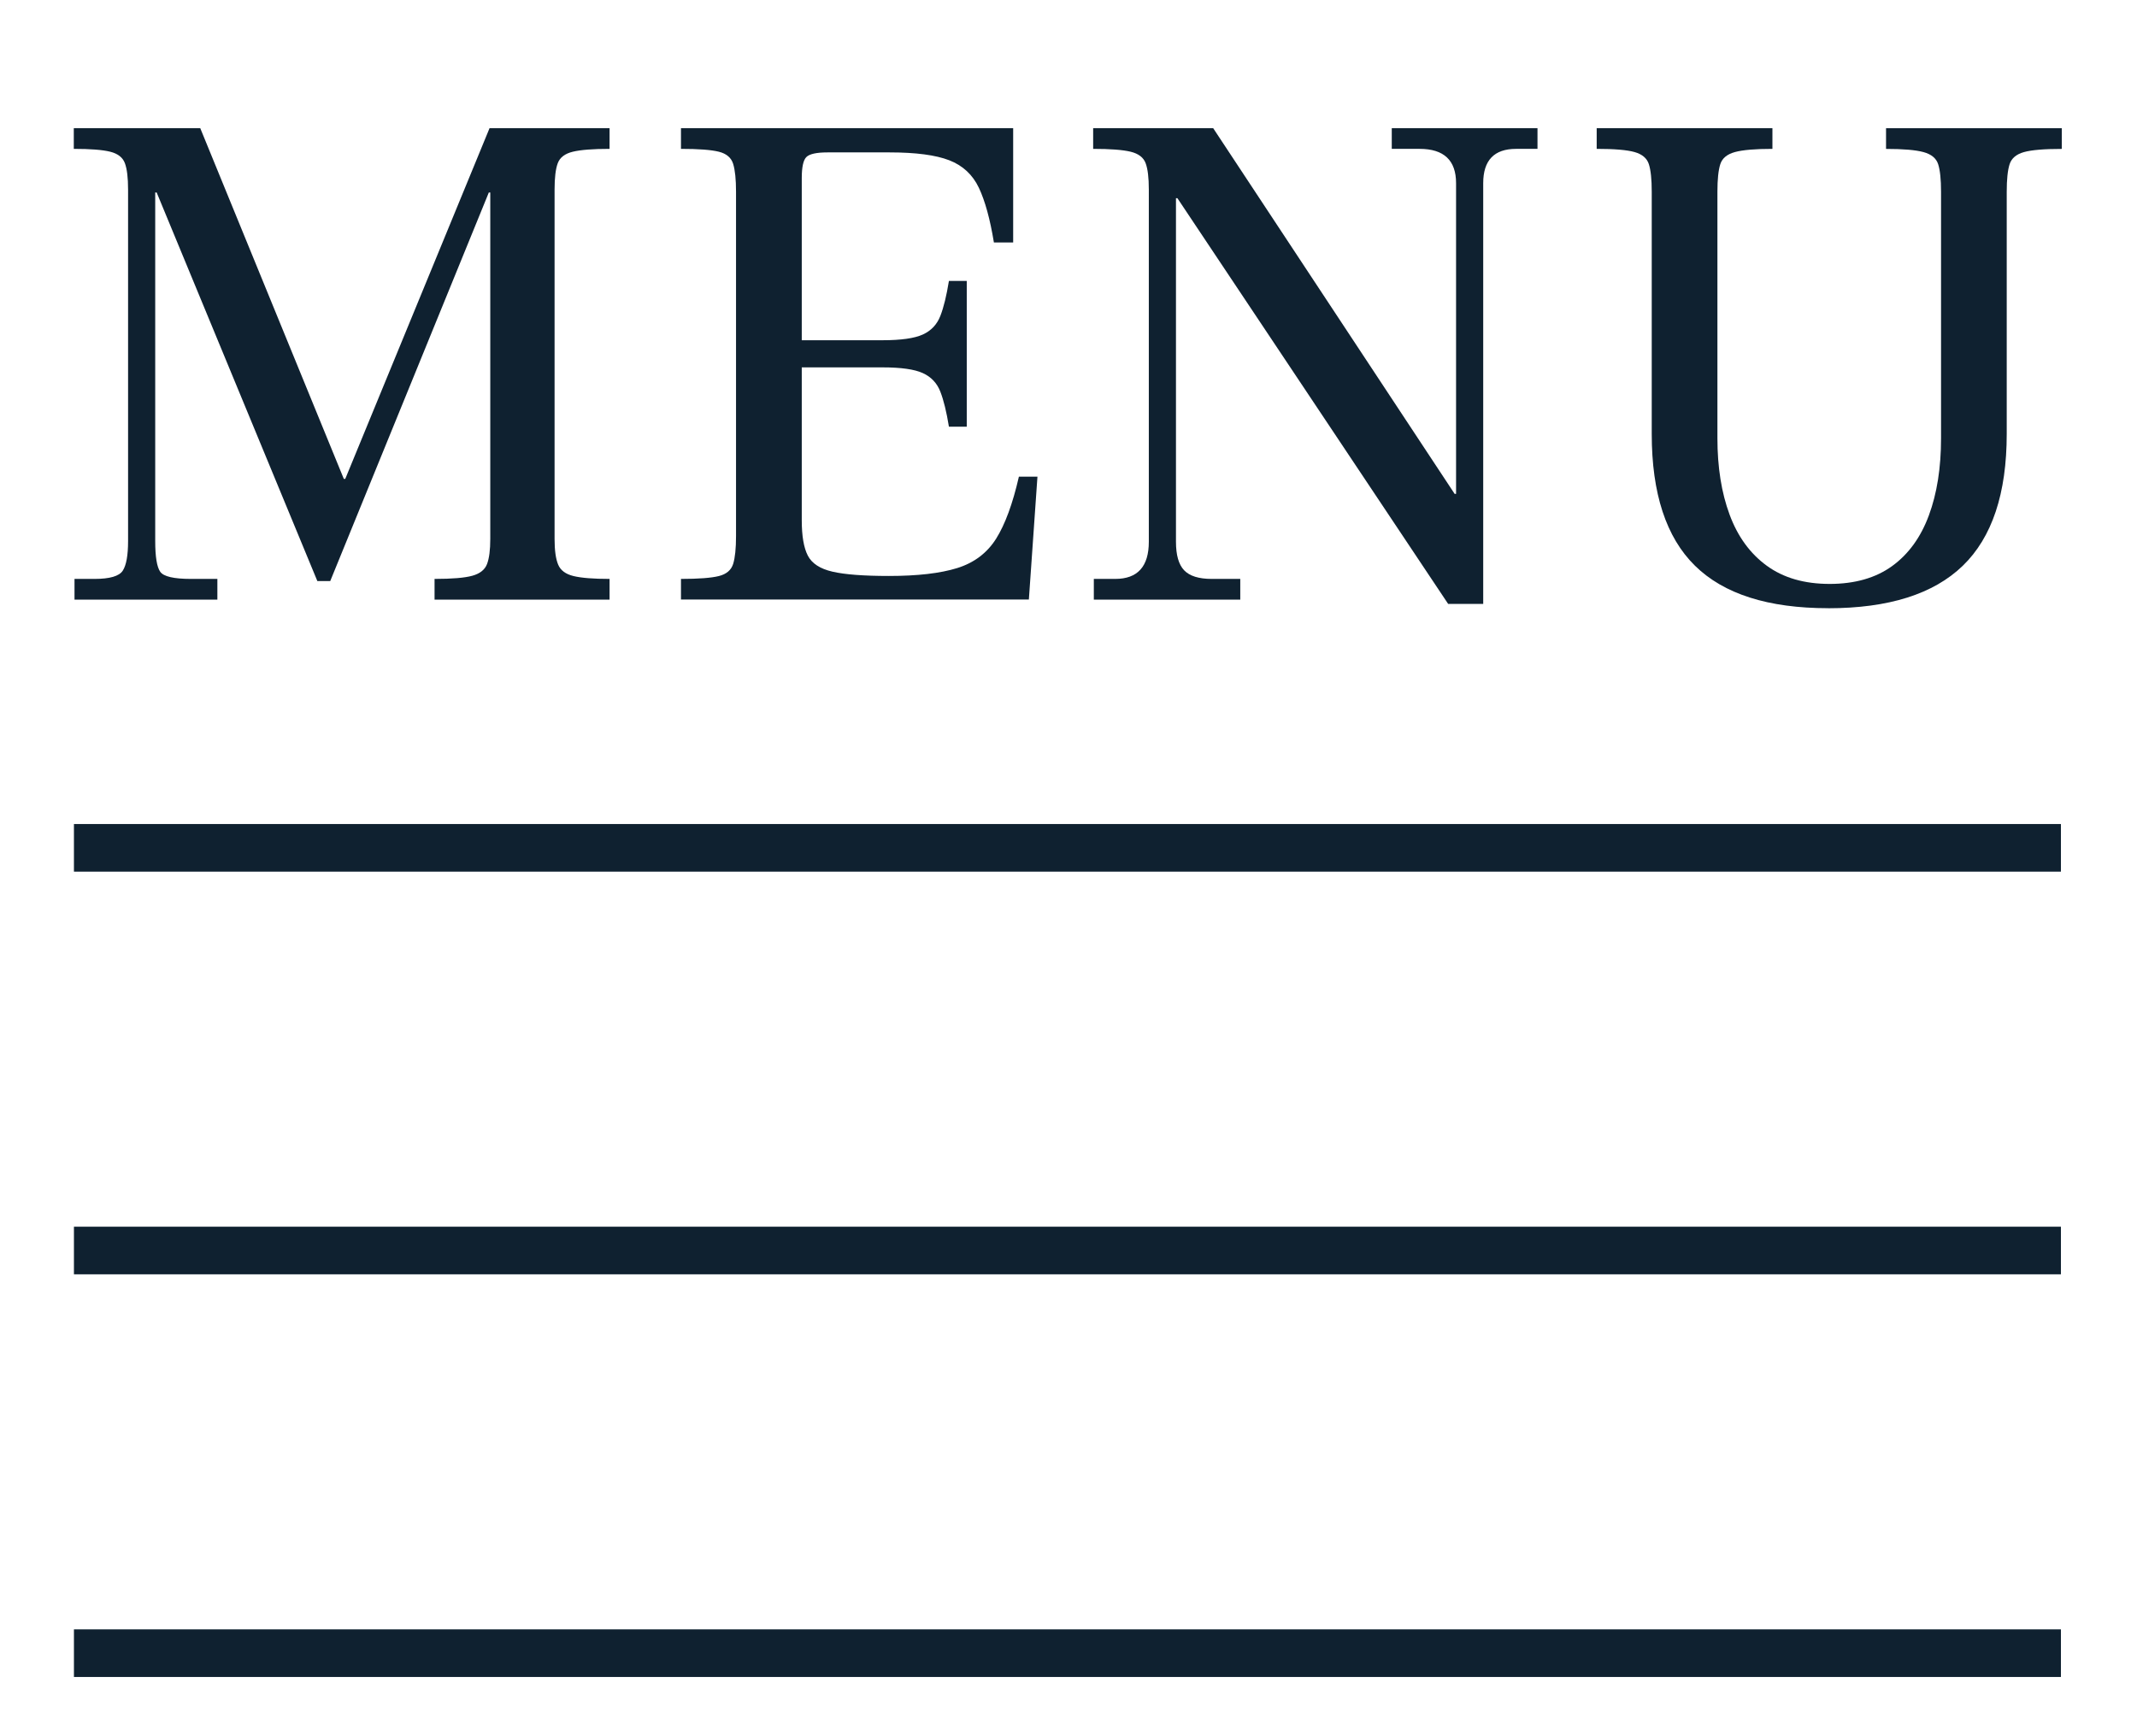
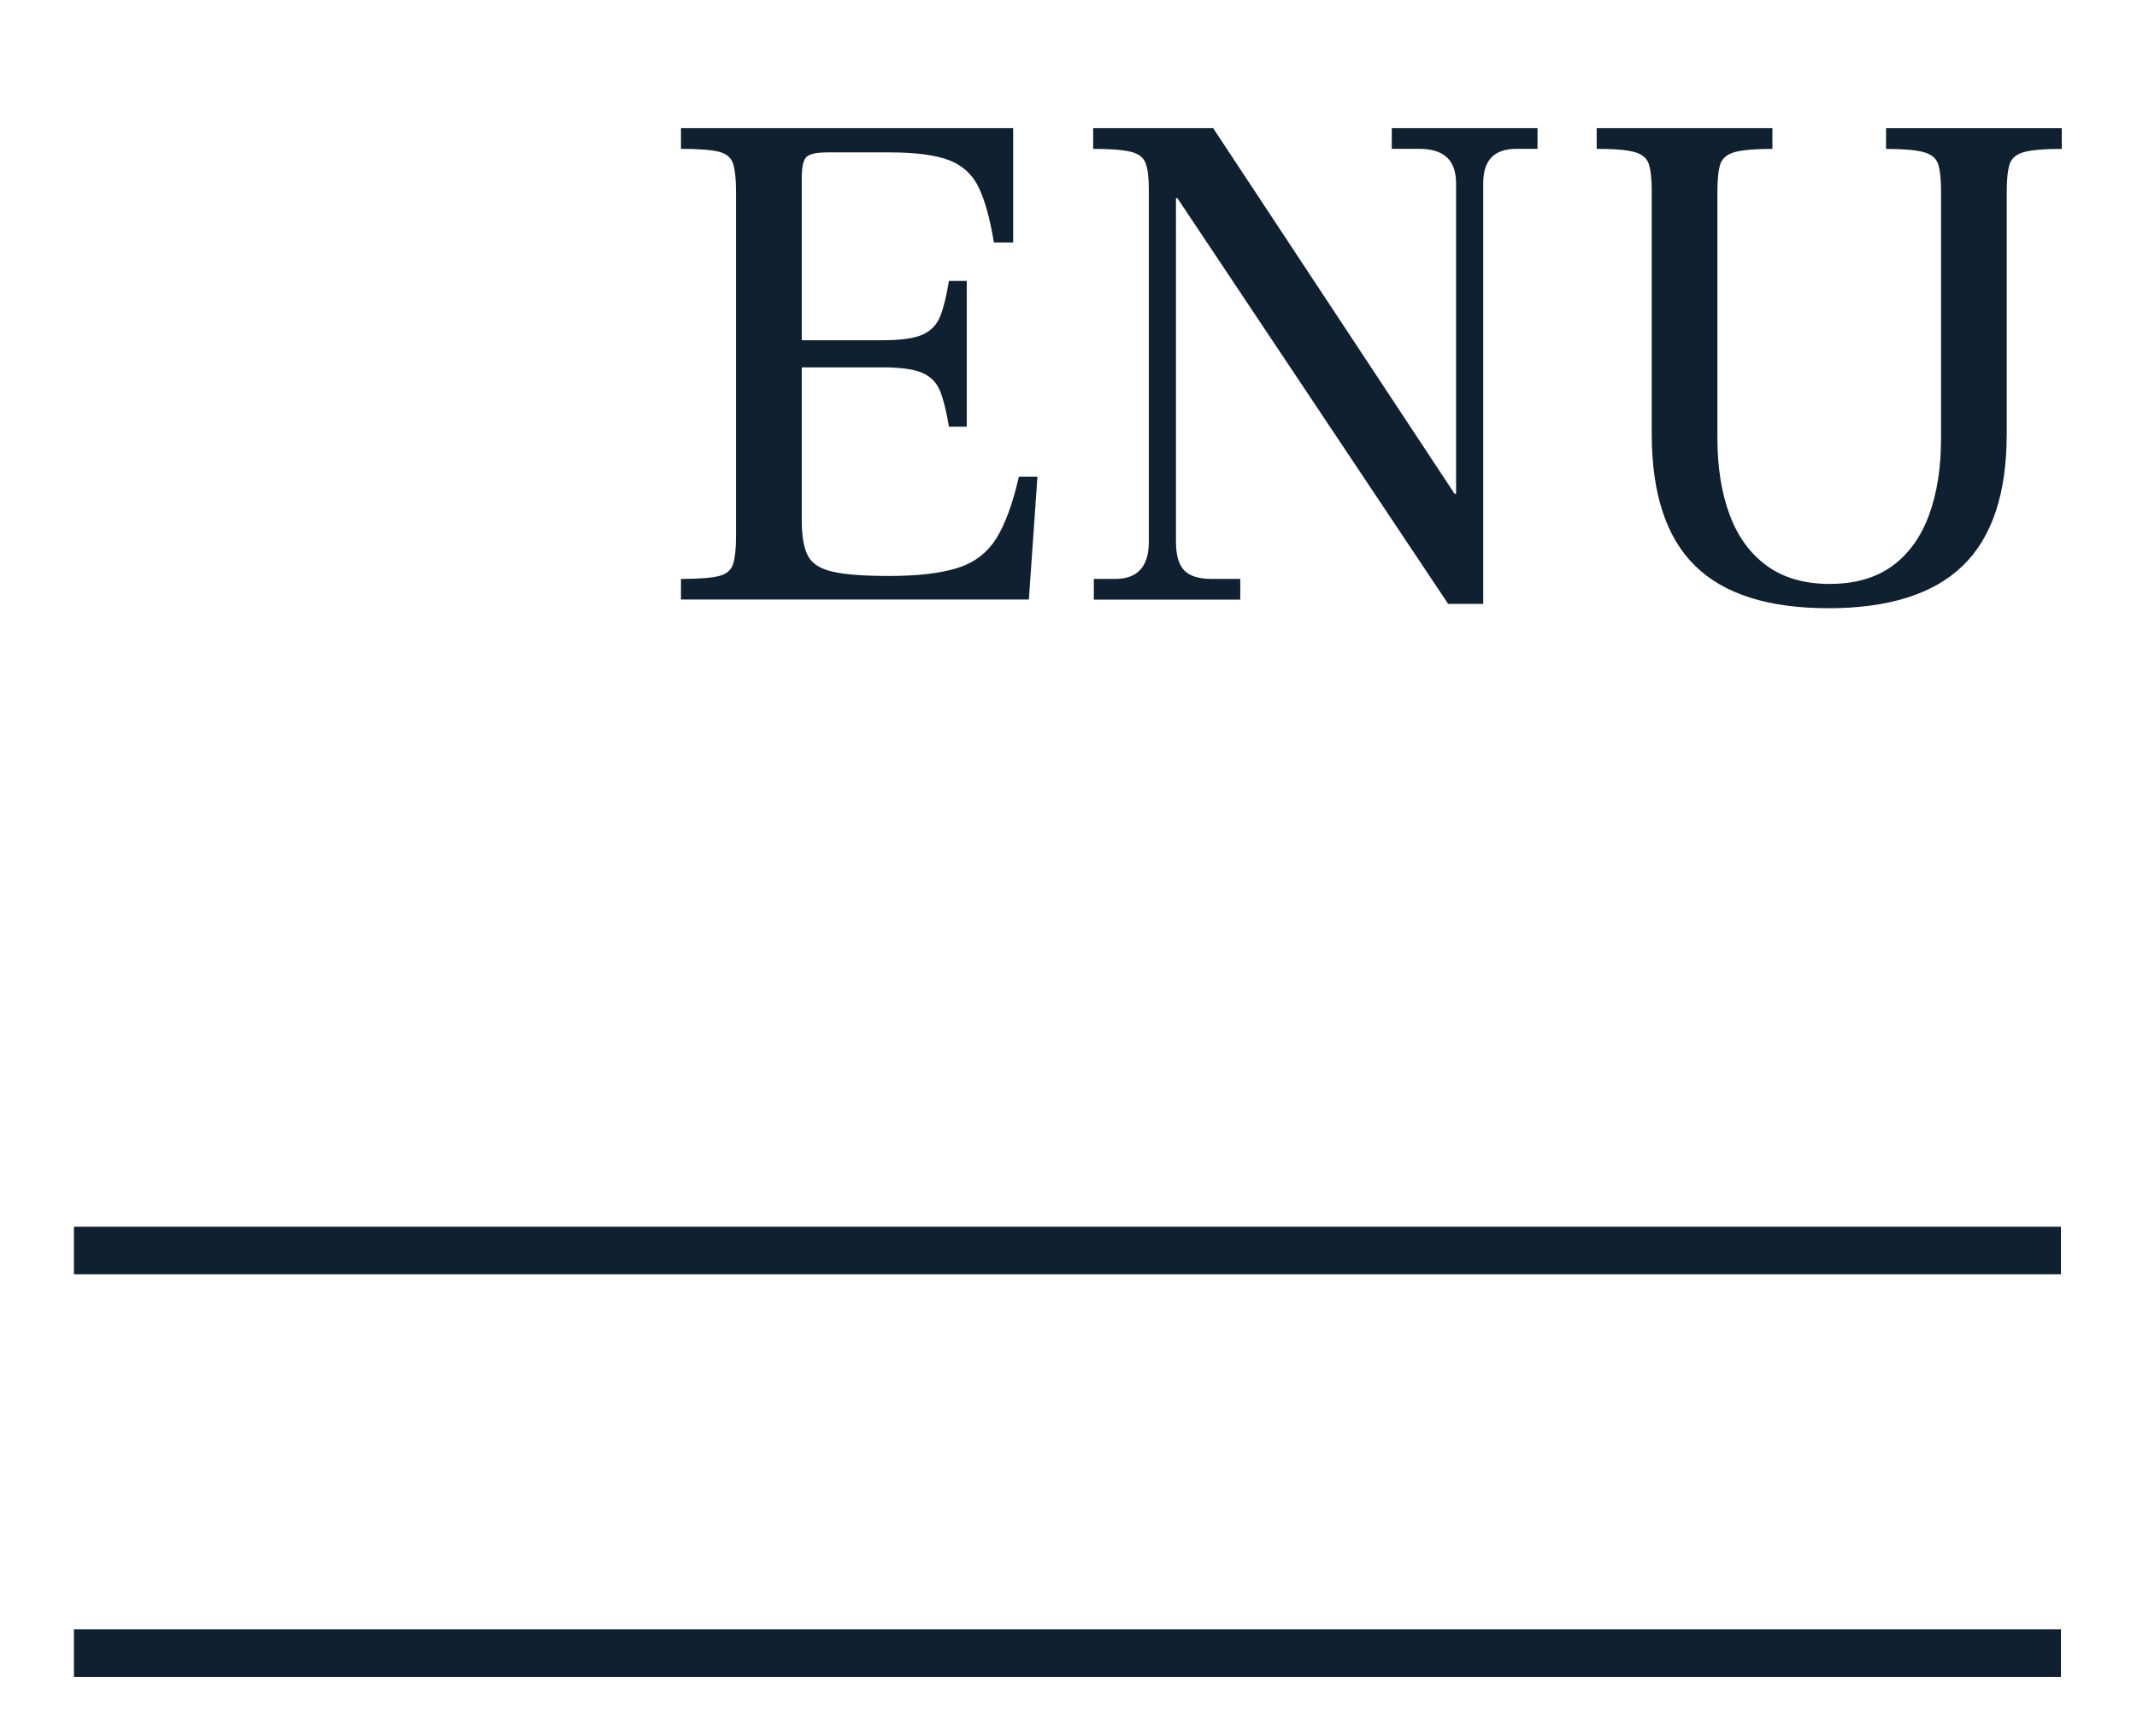
<svg xmlns="http://www.w3.org/2000/svg" id="Livello_1" version="1.1" viewBox="0 0 448 364">
  <defs>
    <style>
      .st0 {
        fill: #0f2130;
      }

      .st1 {
        fill: none;
        stroke: #0f2130;
        stroke-width: 9.98px;
      }

      .st2 {
        isolation: isolate;
      }
    </style>
  </defs>
  <g id="Raggruppa_13">
-     <line id="Linea_3" class="st1" x1="15.5" y1="177.75" x2="432.05" y2="177.75" />
    <line id="Linea_4" class="st1" x1="15.5" y1="262.17" x2="432.05" y2="262.17" />
    <line id="Linea_5" class="st1" x1="15.5" y1="346.59" x2="432.05" y2="346.59" />
  </g>
  <g id="MENU" class="st2">
    <g class="st2">
-       <path class="st0" d="M15.62,125.71v-4.34h4.19c3.19,0,5.17-.57,5.92-1.72.75-1.15,1.12-3.22,1.12-6.21V39.75c0-2.49-.22-4.34-.67-5.54-.45-1.2-1.47-2-3.07-2.4-1.6-.4-4.14-.6-7.64-.6v-4.34h26.51l30.1,73.53h.3l30.25-73.53h25.16v4.34c-3.5,0-6.06.2-7.71.6-1.65.4-2.7,1.2-3.15,2.4-.45,1.2-.67,3.05-.67,5.54v73.23c0,2.4.25,4.19.75,5.39.5,1.2,1.57,2,3.22,2.4,1.65.4,4.17.6,7.56.6v4.34h-36.69v-4.34c3.69,0,6.34-.22,7.94-.67,1.6-.45,2.62-1.27,3.07-2.47.45-1.2.67-2.94.67-5.24V40.35h-.3l-33.25,81.47h-2.7L32.84,40.35h-.3v73.08c0,3.29.35,5.44,1.05,6.44.7,1,2.84,1.5,6.44,1.5h5.54v4.34H15.62Z" />
      <path class="st0" d="M142.76,125.71v-4.34c3.69,0,6.34-.2,7.94-.6,1.6-.4,2.59-1.25,3-2.55.4-1.3.6-3.24.6-5.84V40.2c0-2.6-.2-4.54-.6-5.84-.4-1.3-1.4-2.15-3-2.55-1.6-.4-4.24-.6-7.94-.6v-4.34h69.64v23.96h-4.04c-.8-4.89-1.85-8.71-3.15-11.46-1.3-2.74-3.37-4.67-6.21-5.77-2.84-1.1-7.01-1.65-12.5-1.65h-13.03c-2.3,0-3.77.33-4.42.97s-.97,2.12-.97,4.42v33.99h16.92c3.89,0,6.71-.4,8.46-1.2,1.75-.8,2.97-2.1,3.67-3.89.7-1.8,1.3-4.24,1.8-7.34h3.74v30.55h-3.74c-.5-3.09-1.1-5.54-1.8-7.34-.7-1.8-1.92-3.09-3.67-3.89-1.75-.8-4.57-1.2-8.46-1.2h-16.92v32.05c0,3.29.42,5.77,1.27,7.41.85,1.65,2.57,2.77,5.17,3.37,2.59.6,6.54.9,11.83.9,5.99,0,10.76-.55,14.3-1.65,3.54-1.1,6.26-3.14,8.16-6.14,1.89-3,3.49-7.34,4.79-13.03h3.89l-1.8,25.76h-72.93Z" />
      <path class="st0" d="M303.59,126.61l-56.76-85.06h-.3v72.03c0,2.8.57,4.79,1.72,5.99,1.15,1.2,3.07,1.8,5.77,1.8h5.99v4.34h-30.7v-4.34h4.49c4.69,0,7.04-2.6,7.04-7.79V39.75c0-2.49-.22-4.34-.67-5.54-.45-1.2-1.5-2-3.14-2.4-1.65-.4-4.27-.6-7.86-.6v-4.34h25.16l50.62,76.67h.3V38.4c0-4.79-2.55-7.19-7.64-7.19h-5.84v-4.34h30.55v4.34h-4.49c-4.59,0-6.89,2.4-6.89,7.19v88.21h-7.34Z" />
      <path class="st0" d="M383.26,127.51c-12.58,0-21.89-2.97-27.93-8.91-6.04-5.94-9.06-15.15-9.06-27.63v-50.77c0-2.6-.2-4.52-.6-5.77-.4-1.25-1.4-2.1-3-2.55-1.6-.45-4.24-.67-7.94-.67v-4.34h36.84v4.34c-3.59,0-6.21.22-7.86.67s-2.67,1.3-3.07,2.55c-.4,1.25-.6,3.17-.6,5.77v51.67c0,6.09.85,11.43,2.55,16.02,1.7,4.59,4.29,8.16,7.79,10.71,3.49,2.55,7.89,3.82,13.18,3.82s9.66-1.25,13.1-3.74c3.44-2.49,6.01-6.04,7.71-10.63,1.7-4.59,2.55-9.98,2.55-16.17v-51.67c0-2.6-.2-4.52-.6-5.77-.4-1.25-1.42-2.1-3.07-2.55s-4.27-.67-7.86-.67v-4.34h36.84v4.34c-3.69,0-6.34.22-7.94.67-1.6.45-2.6,1.3-3,2.55-.4,1.25-.6,3.17-.6,5.77v50.77c0,12.48-3.07,21.69-9.21,27.63-6.14,5.94-15.55,8.91-28.23,8.91Z" />
    </g>
  </g>
</svg>